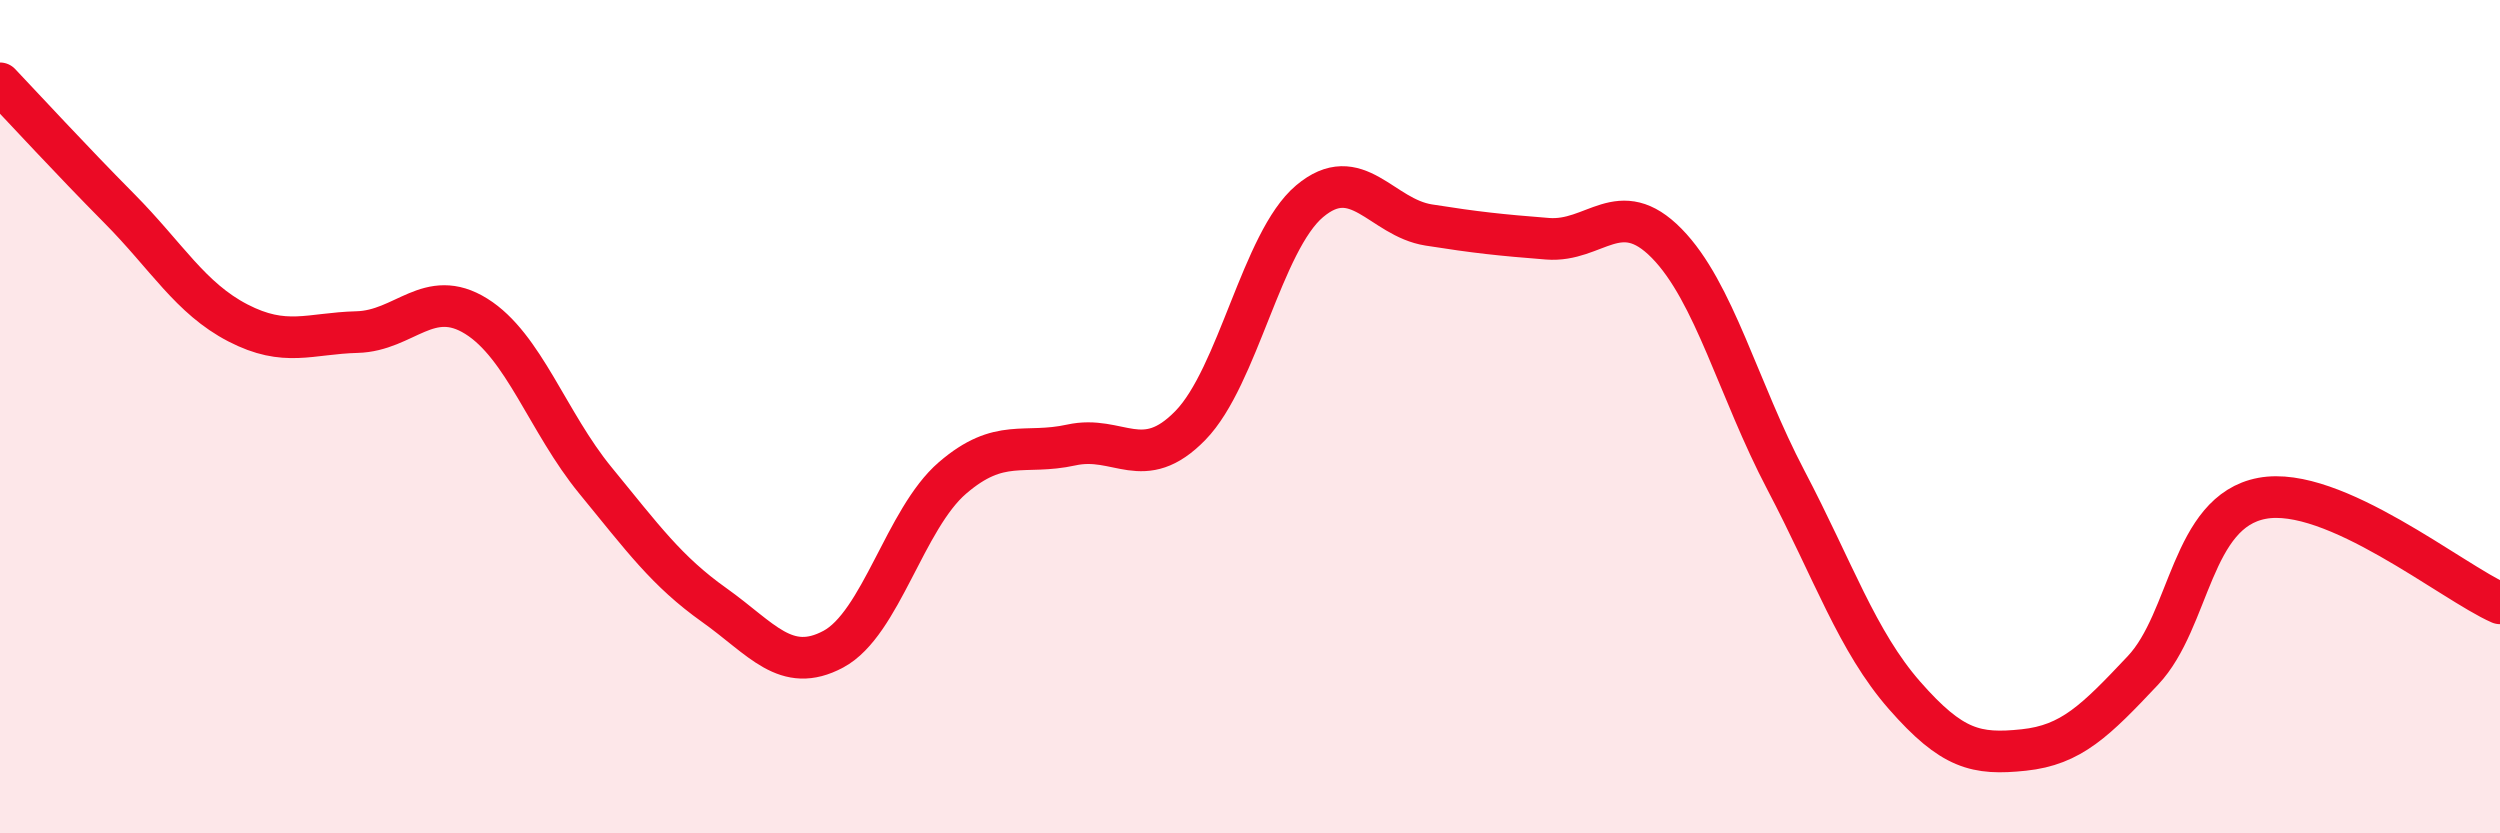
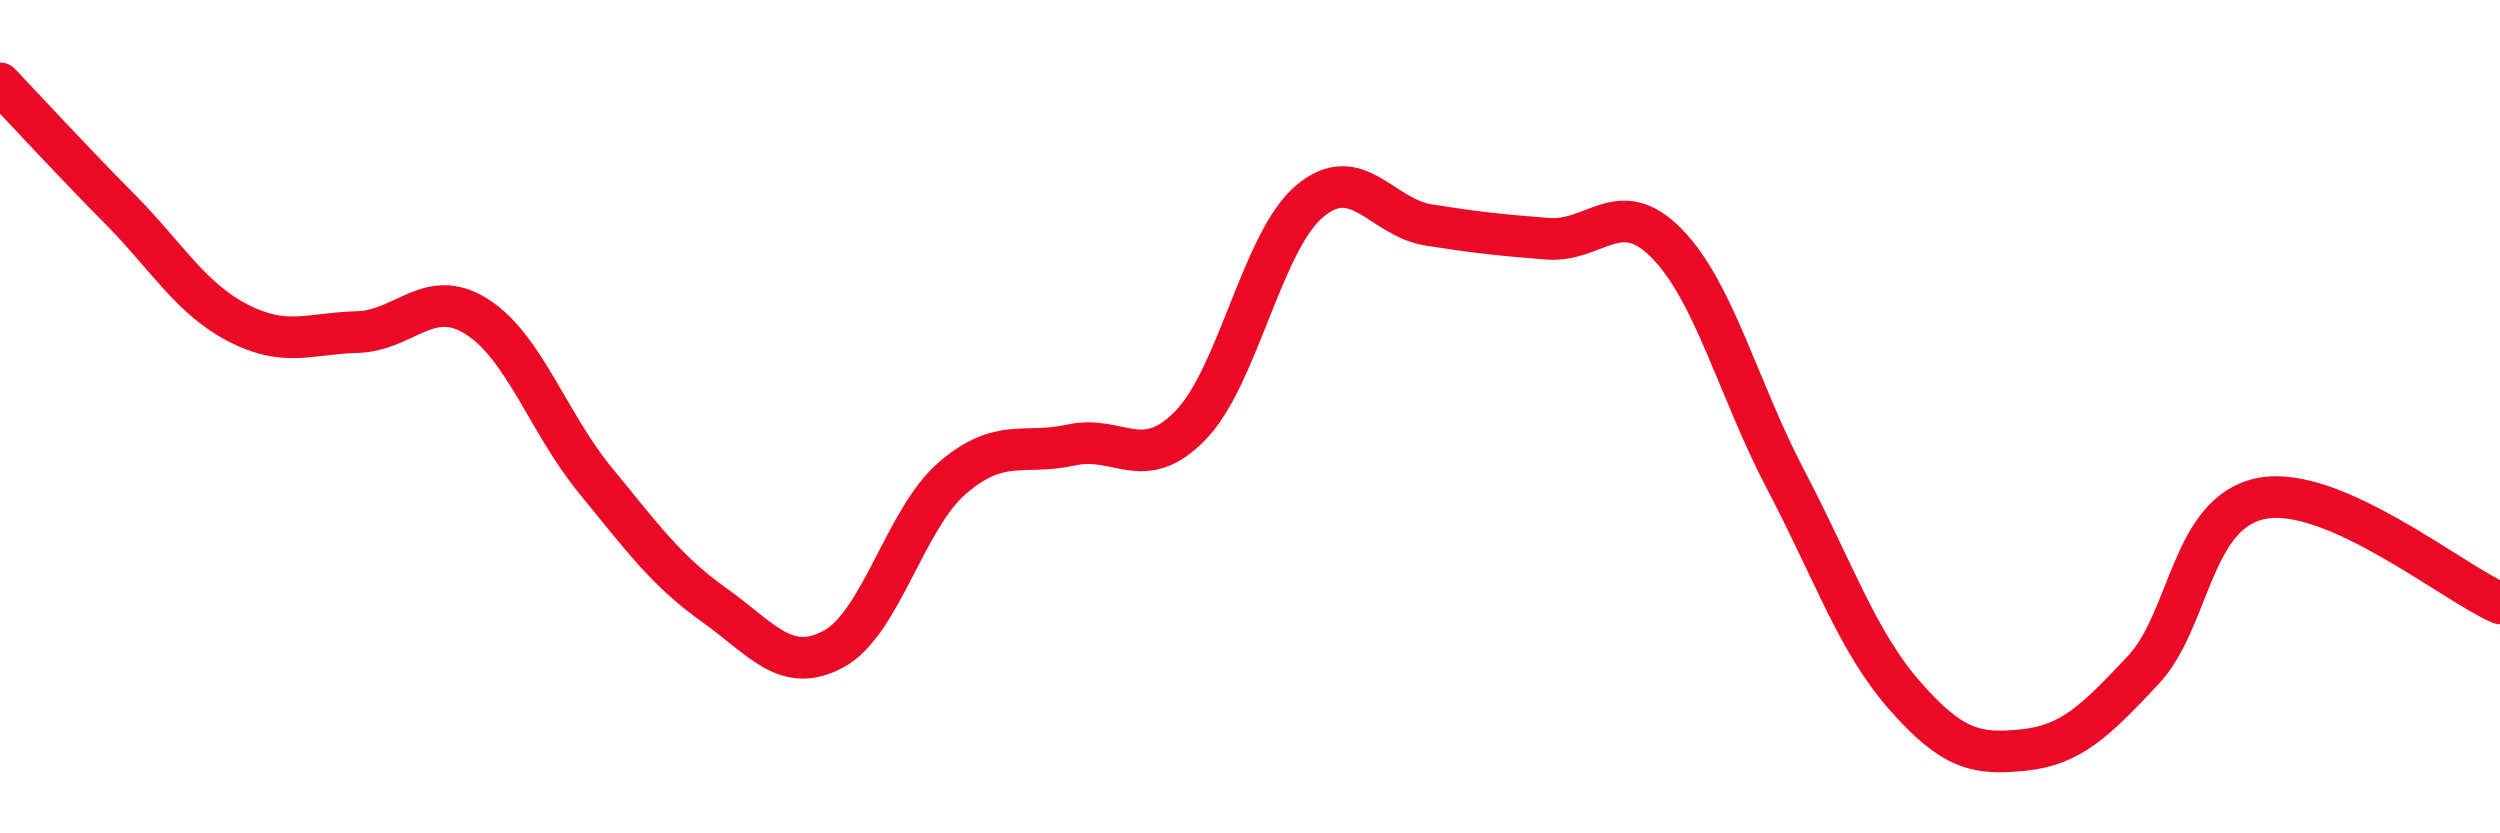
<svg xmlns="http://www.w3.org/2000/svg" width="60" height="20" viewBox="0 0 60 20">
-   <path d="M 0,2 C 0.57,2.6 1.72,3.85 2.86,5 C 4,6.15 4.57,7.16 5.71,7.75 C 6.85,8.34 7.43,8 8.57,7.97 C 9.71,7.94 10.29,6.88 11.43,7.59 C 12.57,8.3 13.15,10.14 14.29,11.53 C 15.43,12.92 16,13.71 17.14,14.52 C 18.28,15.33 18.86,16.19 20,15.58 C 21.14,14.97 21.72,12.45 22.86,11.47 C 24,10.49 24.57,10.93 25.71,10.68 C 26.85,10.43 27.43,11.38 28.57,10.21 C 29.71,9.04 30.29,5.79 31.43,4.83 C 32.57,3.87 33.15,5.22 34.29,5.4 C 35.43,5.58 36,5.64 37.14,5.73 C 38.28,5.82 38.86,4.68 40,5.84 C 41.14,7 41.72,9.35 42.86,11.52 C 44,13.69 44.57,15.39 45.71,16.69 C 46.85,17.99 47.43,18.12 48.57,18 C 49.71,17.88 50.29,17.3 51.43,16.09 C 52.57,14.88 52.58,12.28 54.29,11.96 C 56,11.64 58.86,13.98 60,14.48L60 20L0 20Z" fill="#EB0A25" opacity="0.1" stroke-linecap="round" stroke-linejoin="round" />
  <path d="M 0,2 C 0.57,2.6 1.72,3.85 2.86,5 C 4,6.15 4.57,7.16 5.71,7.75 C 6.85,8.34 7.43,8 8.57,7.97 C 9.71,7.94 10.29,6.88 11.43,7.59 C 12.57,8.3 13.15,10.14 14.29,11.53 C 15.43,12.92 16,13.71 17.14,14.52 C 18.28,15.33 18.86,16.19 20,15.58 C 21.14,14.97 21.72,12.45 22.86,11.47 C 24,10.49 24.57,10.93 25.71,10.68 C 26.85,10.43 27.43,11.38 28.57,10.21 C 29.71,9.04 30.29,5.79 31.43,4.83 C 32.57,3.87 33.15,5.22 34.29,5.4 C 35.43,5.58 36,5.64 37.14,5.73 C 38.28,5.82 38.86,4.68 40,5.84 C 41.14,7 41.72,9.35 42.86,11.52 C 44,13.69 44.57,15.39 45.71,16.69 C 46.85,17.99 47.43,18.12 48.57,18 C 49.71,17.88 50.29,17.3 51.43,16.09 C 52.57,14.88 52.58,12.28 54.29,11.96 C 56,11.64 58.86,13.98 60,14.48" stroke="#EB0A25" stroke-width="1" fill="none" stroke-linecap="round" stroke-linejoin="round" />
</svg>